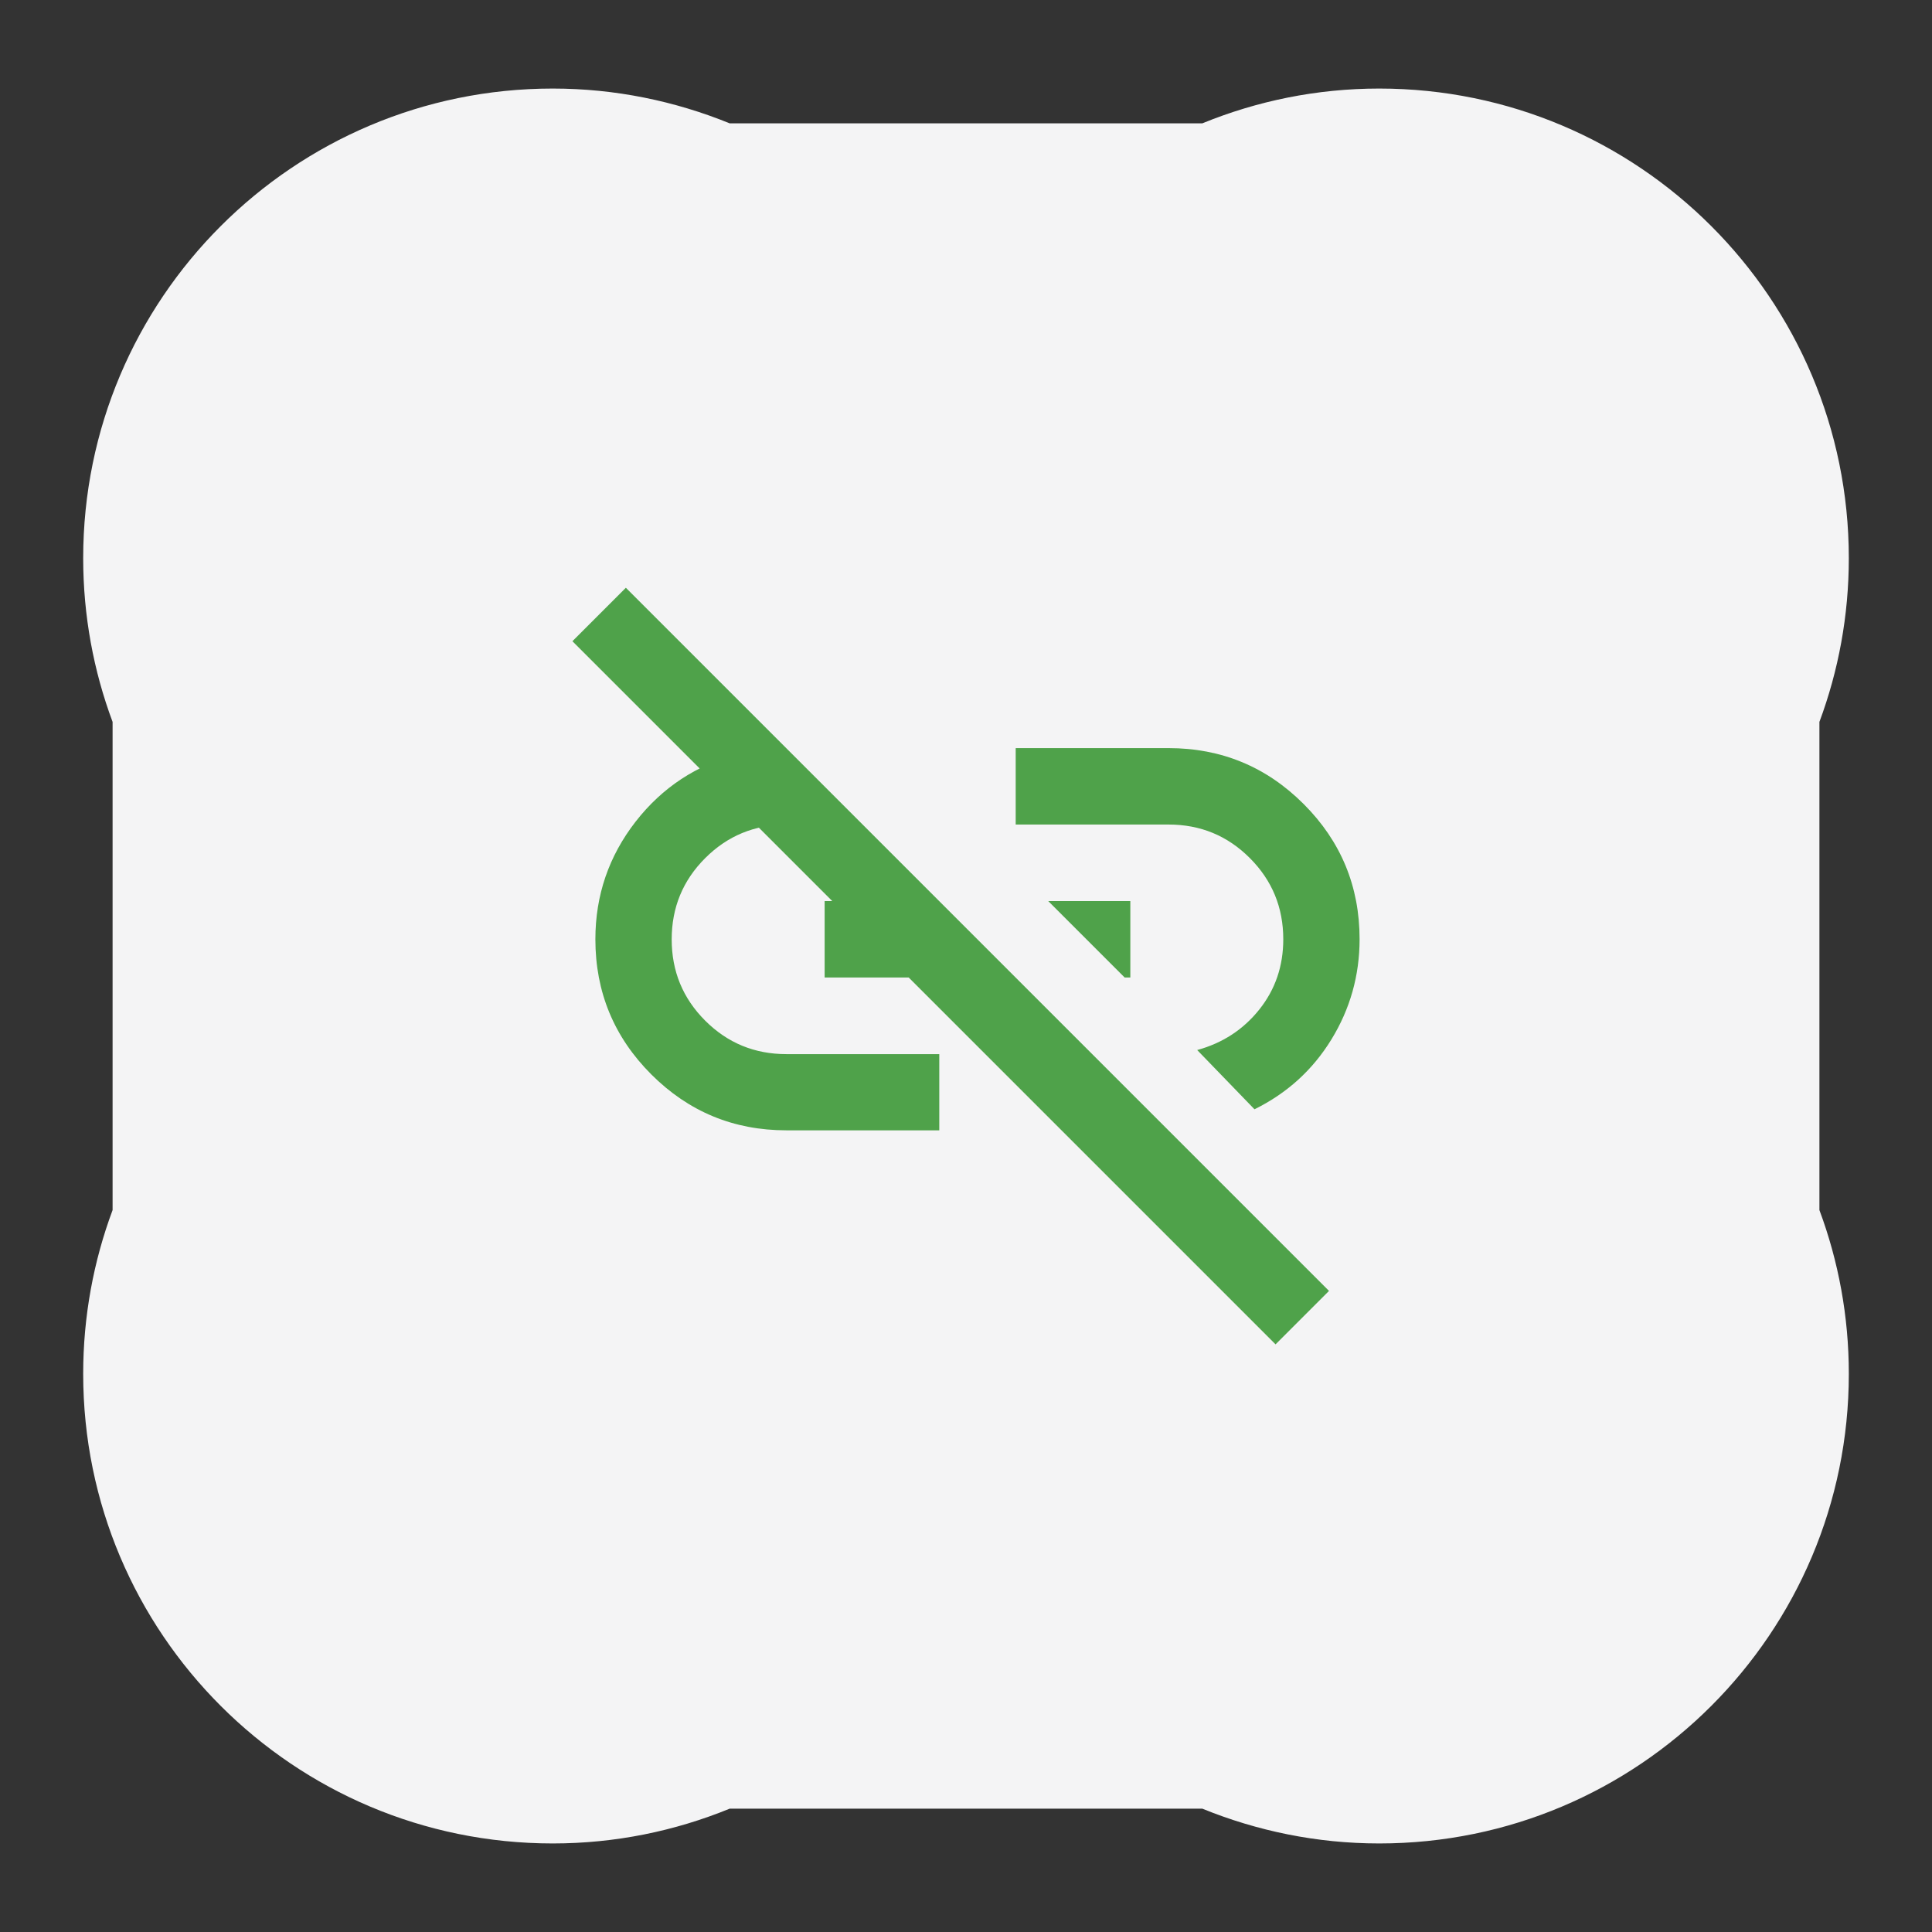
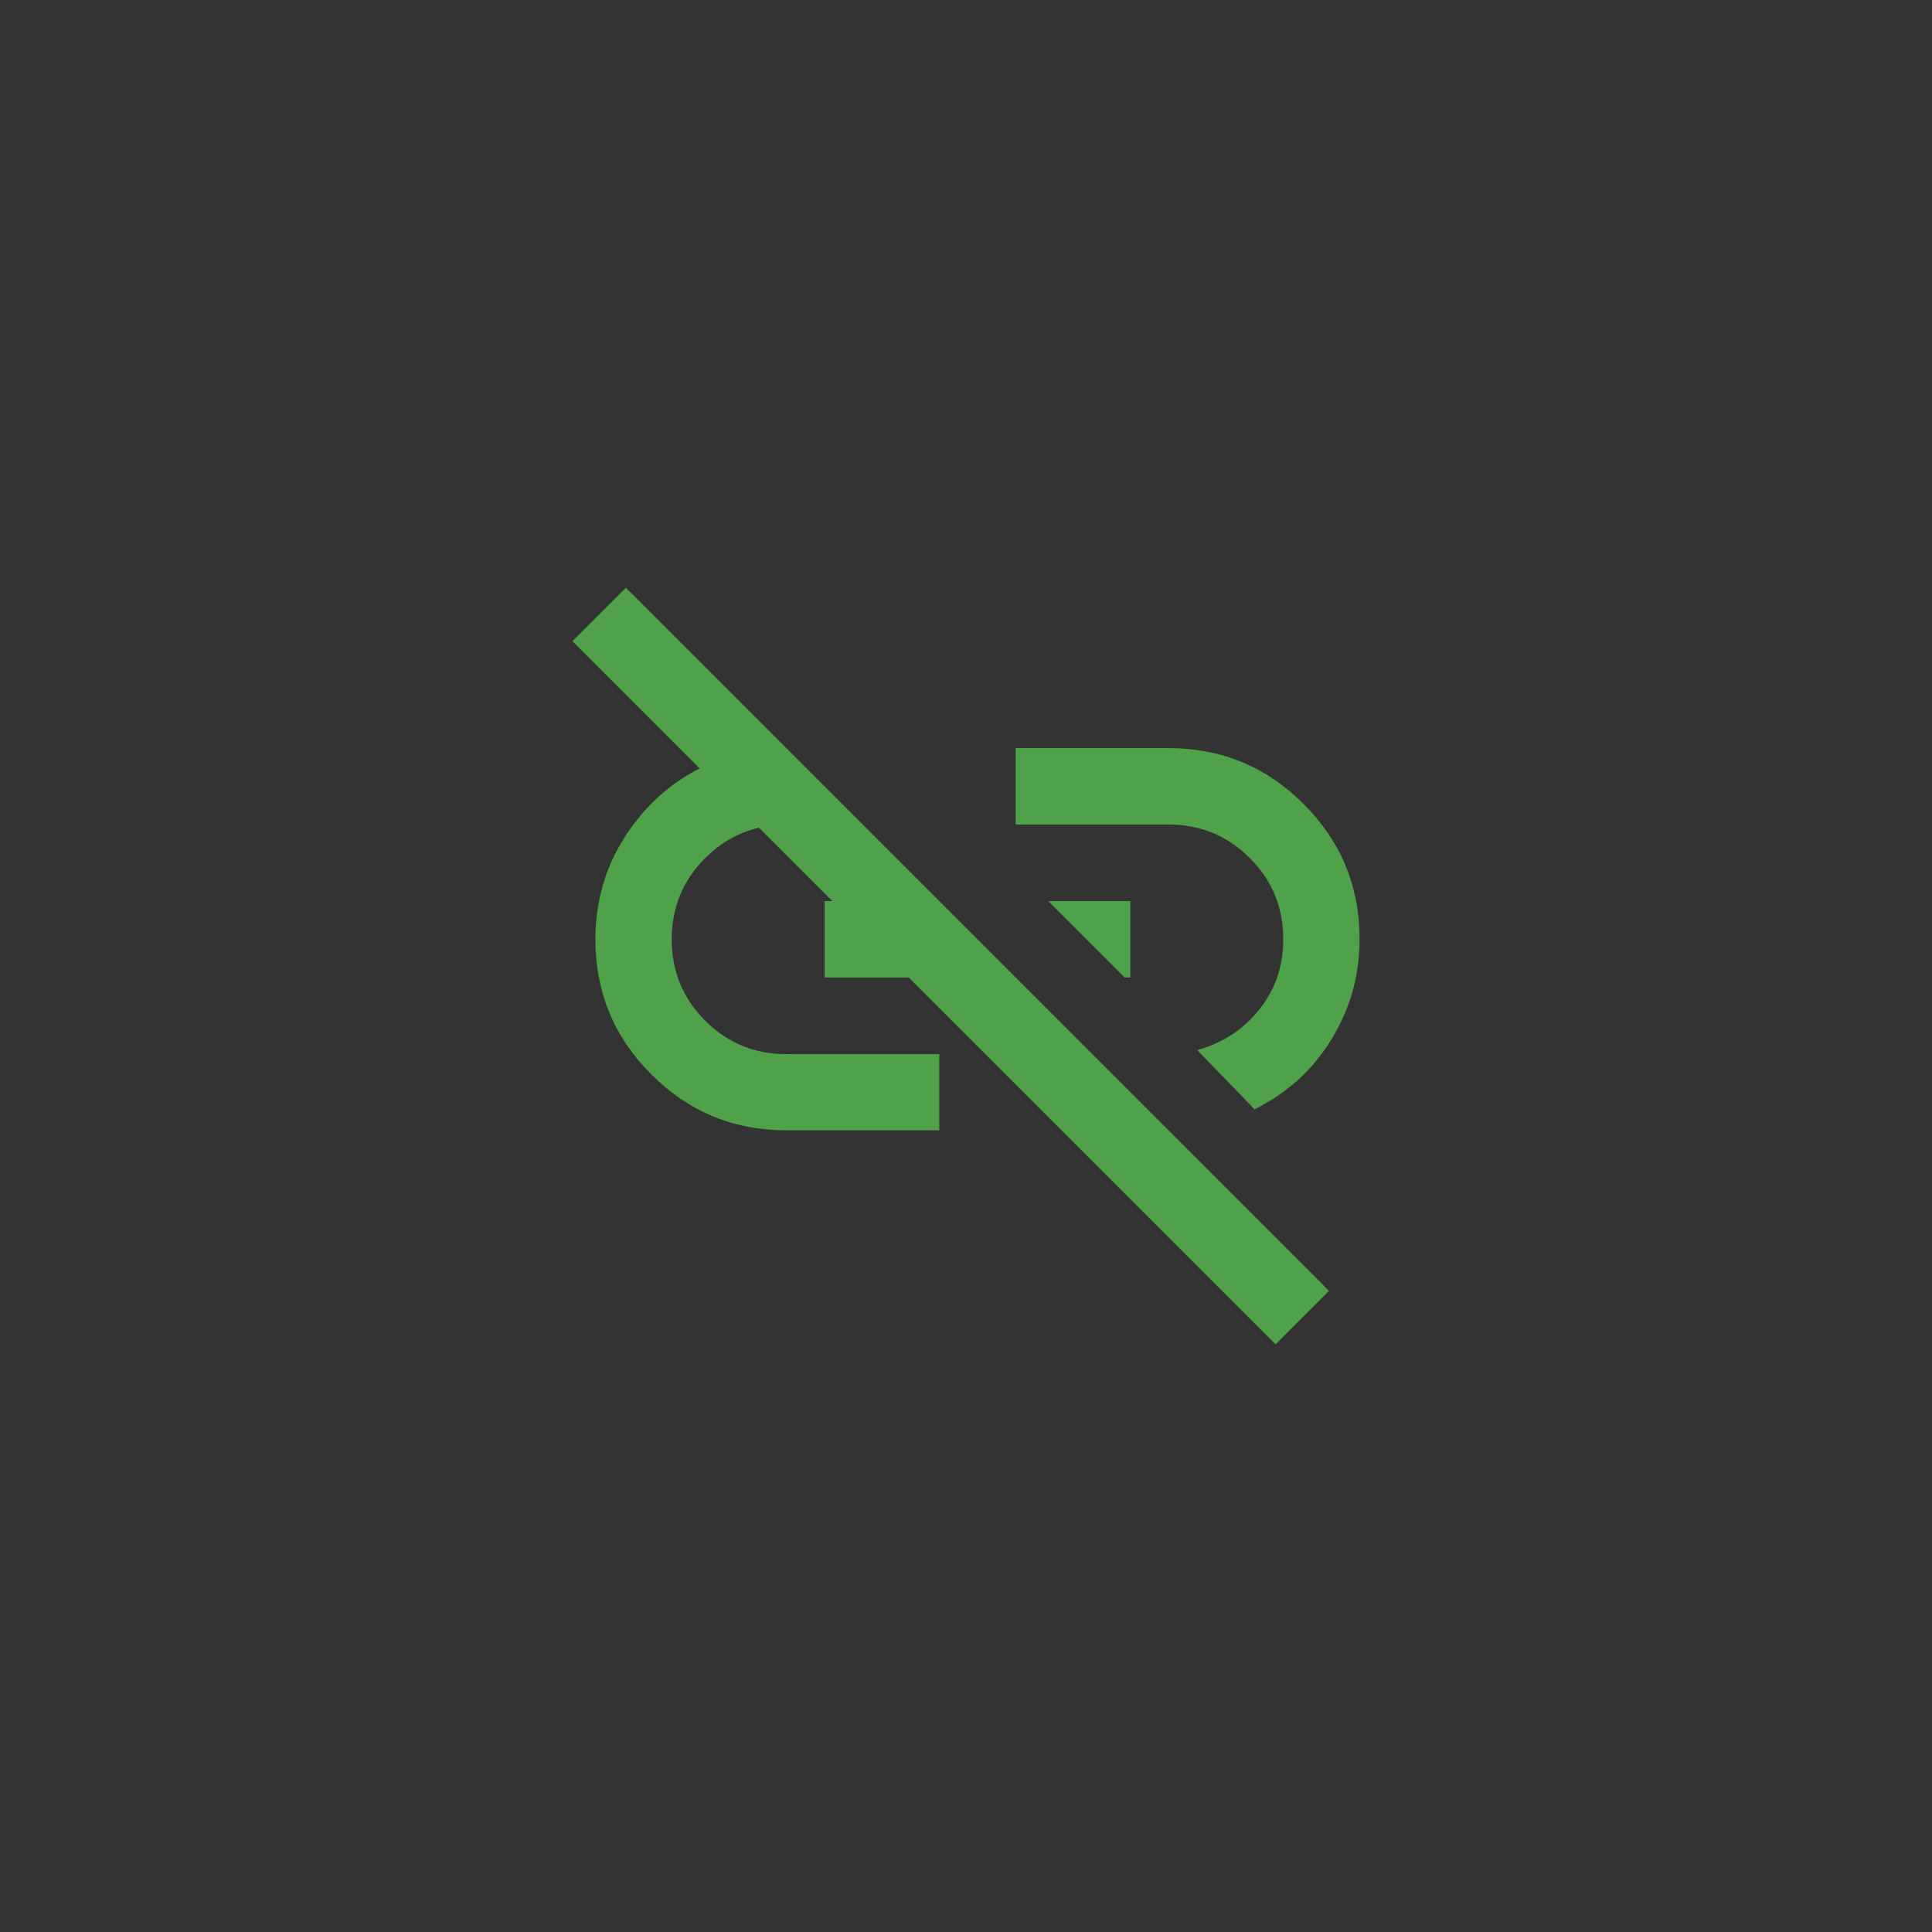
<svg xmlns="http://www.w3.org/2000/svg" id="Capa_1" data-name="Capa 1" viewBox="0 0 180 180">
  <rect x="0" y="0" width="180" height="180" fill="#333333" stroke="none" />
  <defs>
    <style>
      .cls-1 {
        fill: #4fa24a;
      }

      .cls-1, .cls-2 {
        stroke-width: 0px;
      }

      .cls-2 {
        fill: #f4f4f5;
      }
    </style>
  </defs>
-   <path class="cls-2" d="m169.51,67.26c1.77-4.75,2.74-9.89,2.74-15.26,0-24.16-19.59-43.75-43.75-43.75-5.83,0-11.39,1.16-16.48,3.24h-44.04c-5.09-2.07-10.65-3.24-16.48-3.24C27.34,8.25,7.75,27.84,7.75,52c0,5.37.97,10.51,2.74,15.26v45.48c-1.77,4.75-2.74,9.89-2.74,15.26,0,24.16,19.59,43.75,43.75,43.75,5.83,0,11.39-1.16,16.48-3.24h44.04c5.09,2.07,10.65,3.24,16.48,3.24,24.16,0,43.75-19.59,43.75-43.75,0-5.37-.97-10.51-2.74-15.26v-45.48Z" />
  <path class="cls-1" d="m116.88,103.35l-5.34-5.52c2.37-.65,4.3-1.91,5.79-3.78s2.23-4.05,2.23-6.54c0-2.97-1.04-5.49-3.12-7.57s-4.6-3.12-7.57-3.12h-14.24v-7.12h14.24c4.92,0,9.12,1.74,12.59,5.21s5.21,7.67,5.21,12.59c0,3.38-.88,6.5-2.63,9.35s-4.14,5.01-7.16,6.5Zm-12.1-12.28l-7.12-7.12h7.65v7.12h-.53Zm14.06,34.18L53.33,59.74l4.98-4.98,65.51,65.51-4.98,4.98Zm-31.33-19.94h-14.24c-4.92,0-9.12-1.74-12.59-5.21-3.47-3.47-5.21-7.67-5.21-12.59,0-4.09,1.25-7.74,3.74-10.95,2.49-3.2,5.7-5.31,9.61-6.32l6.59,6.59h-2.14c-2.97,0-5.49,1.04-7.57,3.12s-3.12,4.6-3.12,7.57,1.04,5.49,3.12,7.57,4.6,3.12,7.57,3.12h14.24v7.12Zm-10.68-14.24v-7.12h5.79l7.03,7.12h-12.82Z" />
</svg>